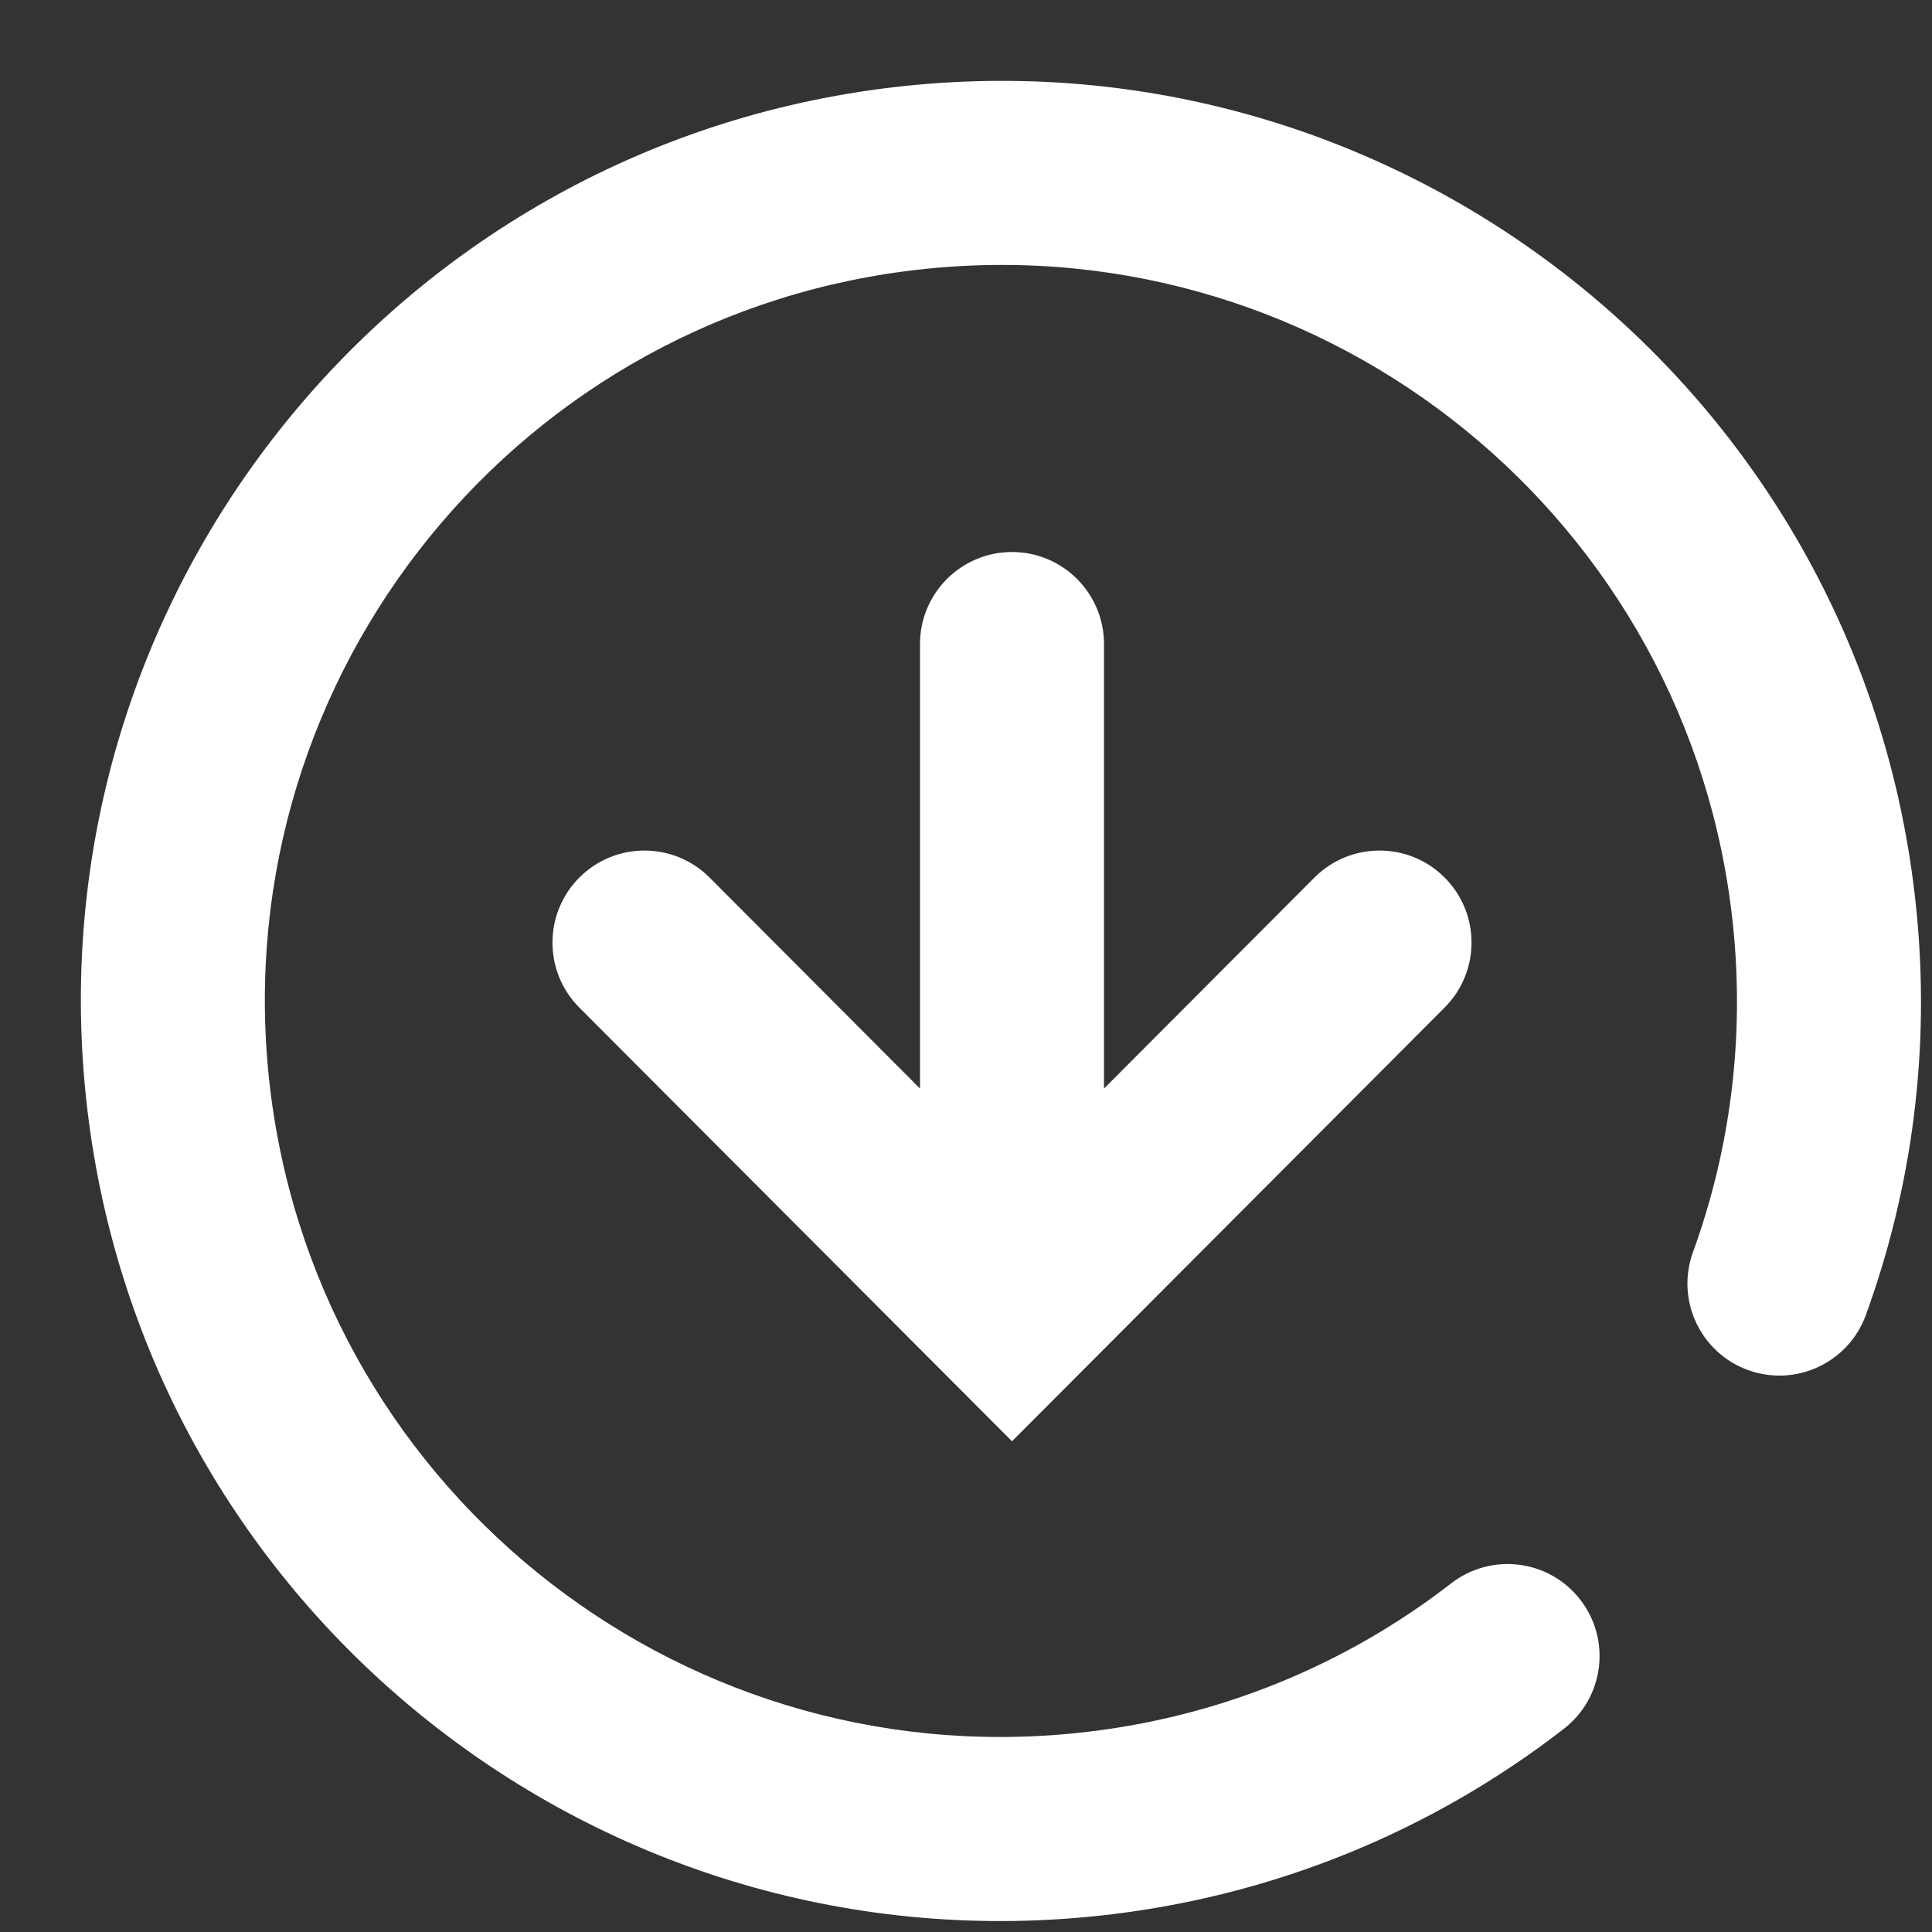
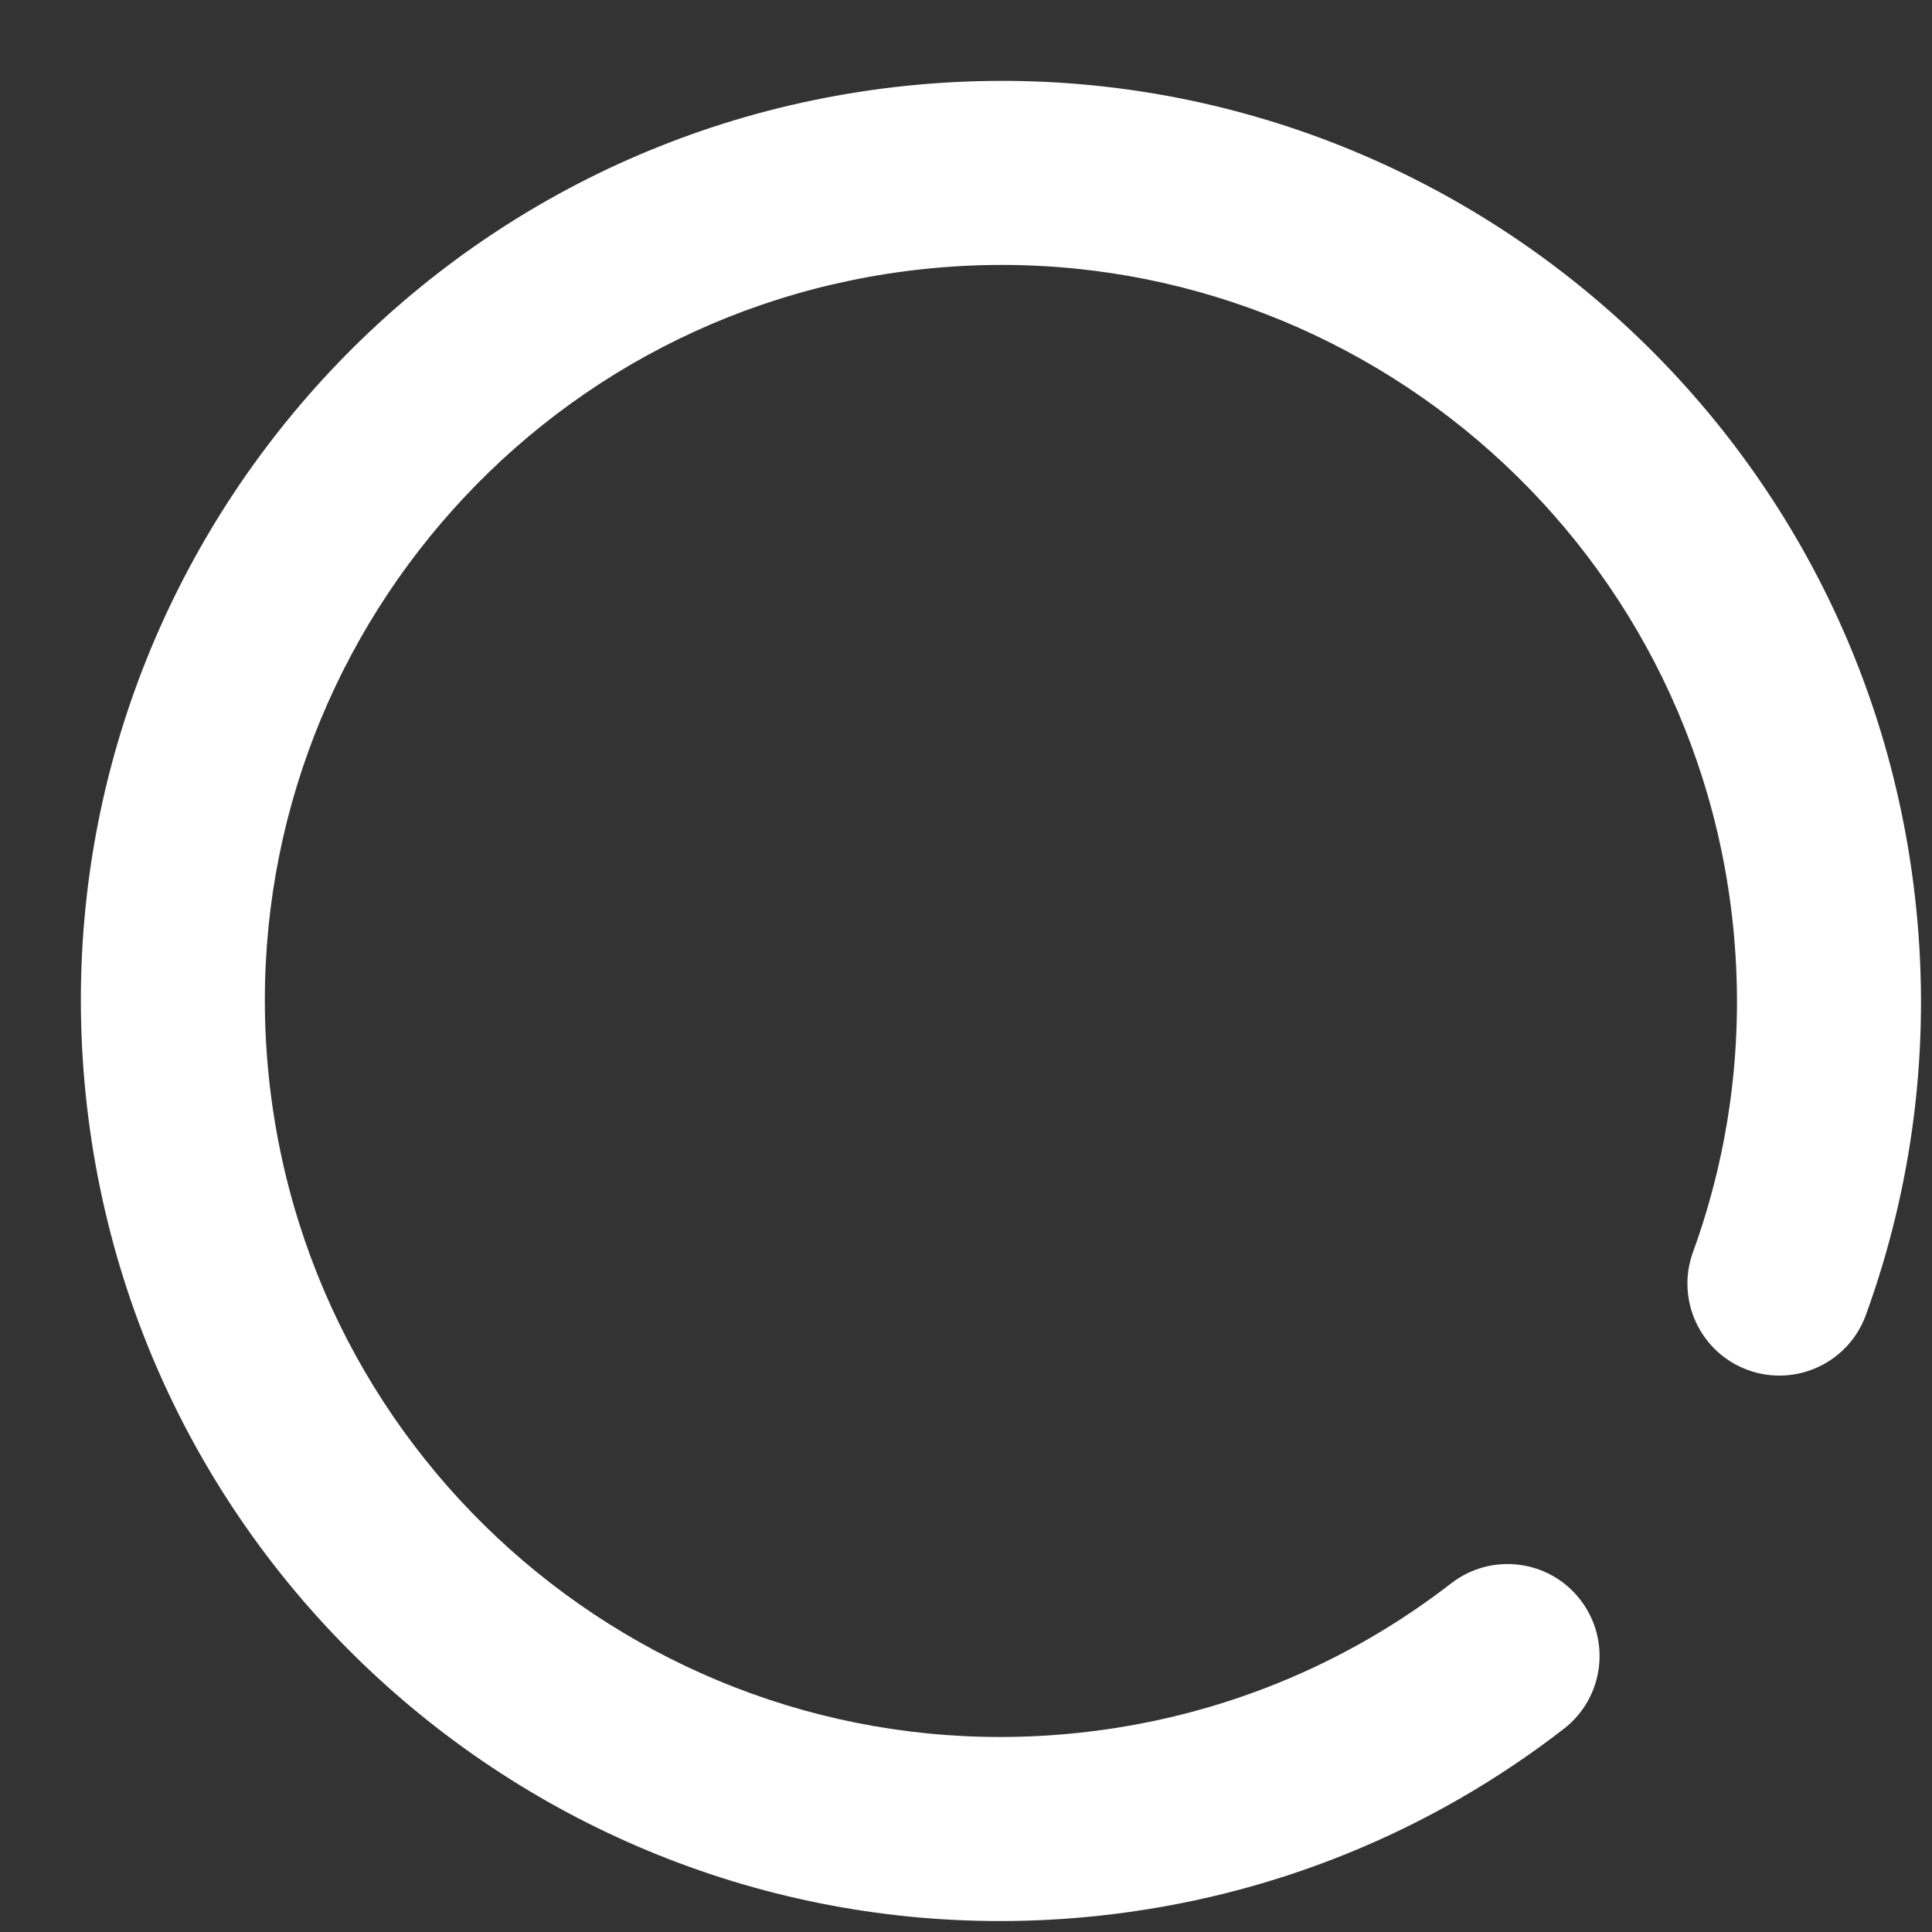
<svg xmlns="http://www.w3.org/2000/svg" width="21" height="21" viewBox="0 0 21 21" fill="none">
  <rect x="0" y="0" width="21" height="21" fill="#333333" stroke="none" />
  <path d="M18.837 10.055C18.381 5.661 14.45 2.467 10.055 2.923C5.66 3.378 2.467 7.31 2.922 11.705C3.378 16.1 7.31 19.293 11.705 18.837C13.245 18.678 14.636 18.092 15.774 17.21C16.211 16.872 16.839 16.951 17.177 17.388C17.515 17.824 17.436 18.452 16.999 18.791C15.574 19.895 13.833 20.628 11.911 20.827C6.417 21.396 1.502 17.405 0.933 11.911C0.364 6.418 4.355 1.503 9.849 0.933C15.342 0.364 20.257 4.356 20.826 9.849C20.988 11.403 20.783 12.914 20.281 14.294C20.092 14.813 19.519 15.08 19 14.892C18.481 14.703 18.213 14.129 18.402 13.61C18.802 12.509 18.966 11.302 18.837 10.055Z" fill="white" />
-   <path d="M12 7C12 6.448 11.552 6 11 6C10.448 6 10 6.448 10 7V11.832L7.713 9.539C7.323 9.148 6.69 9.147 6.299 9.537C5.908 9.927 5.907 10.561 6.297 10.952L11 15.666L15.703 10.951C16.093 10.56 16.092 9.927 15.701 9.537C15.31 9.147 14.677 9.148 14.287 9.539L12 11.832V7Z" fill="white" />
</svg>